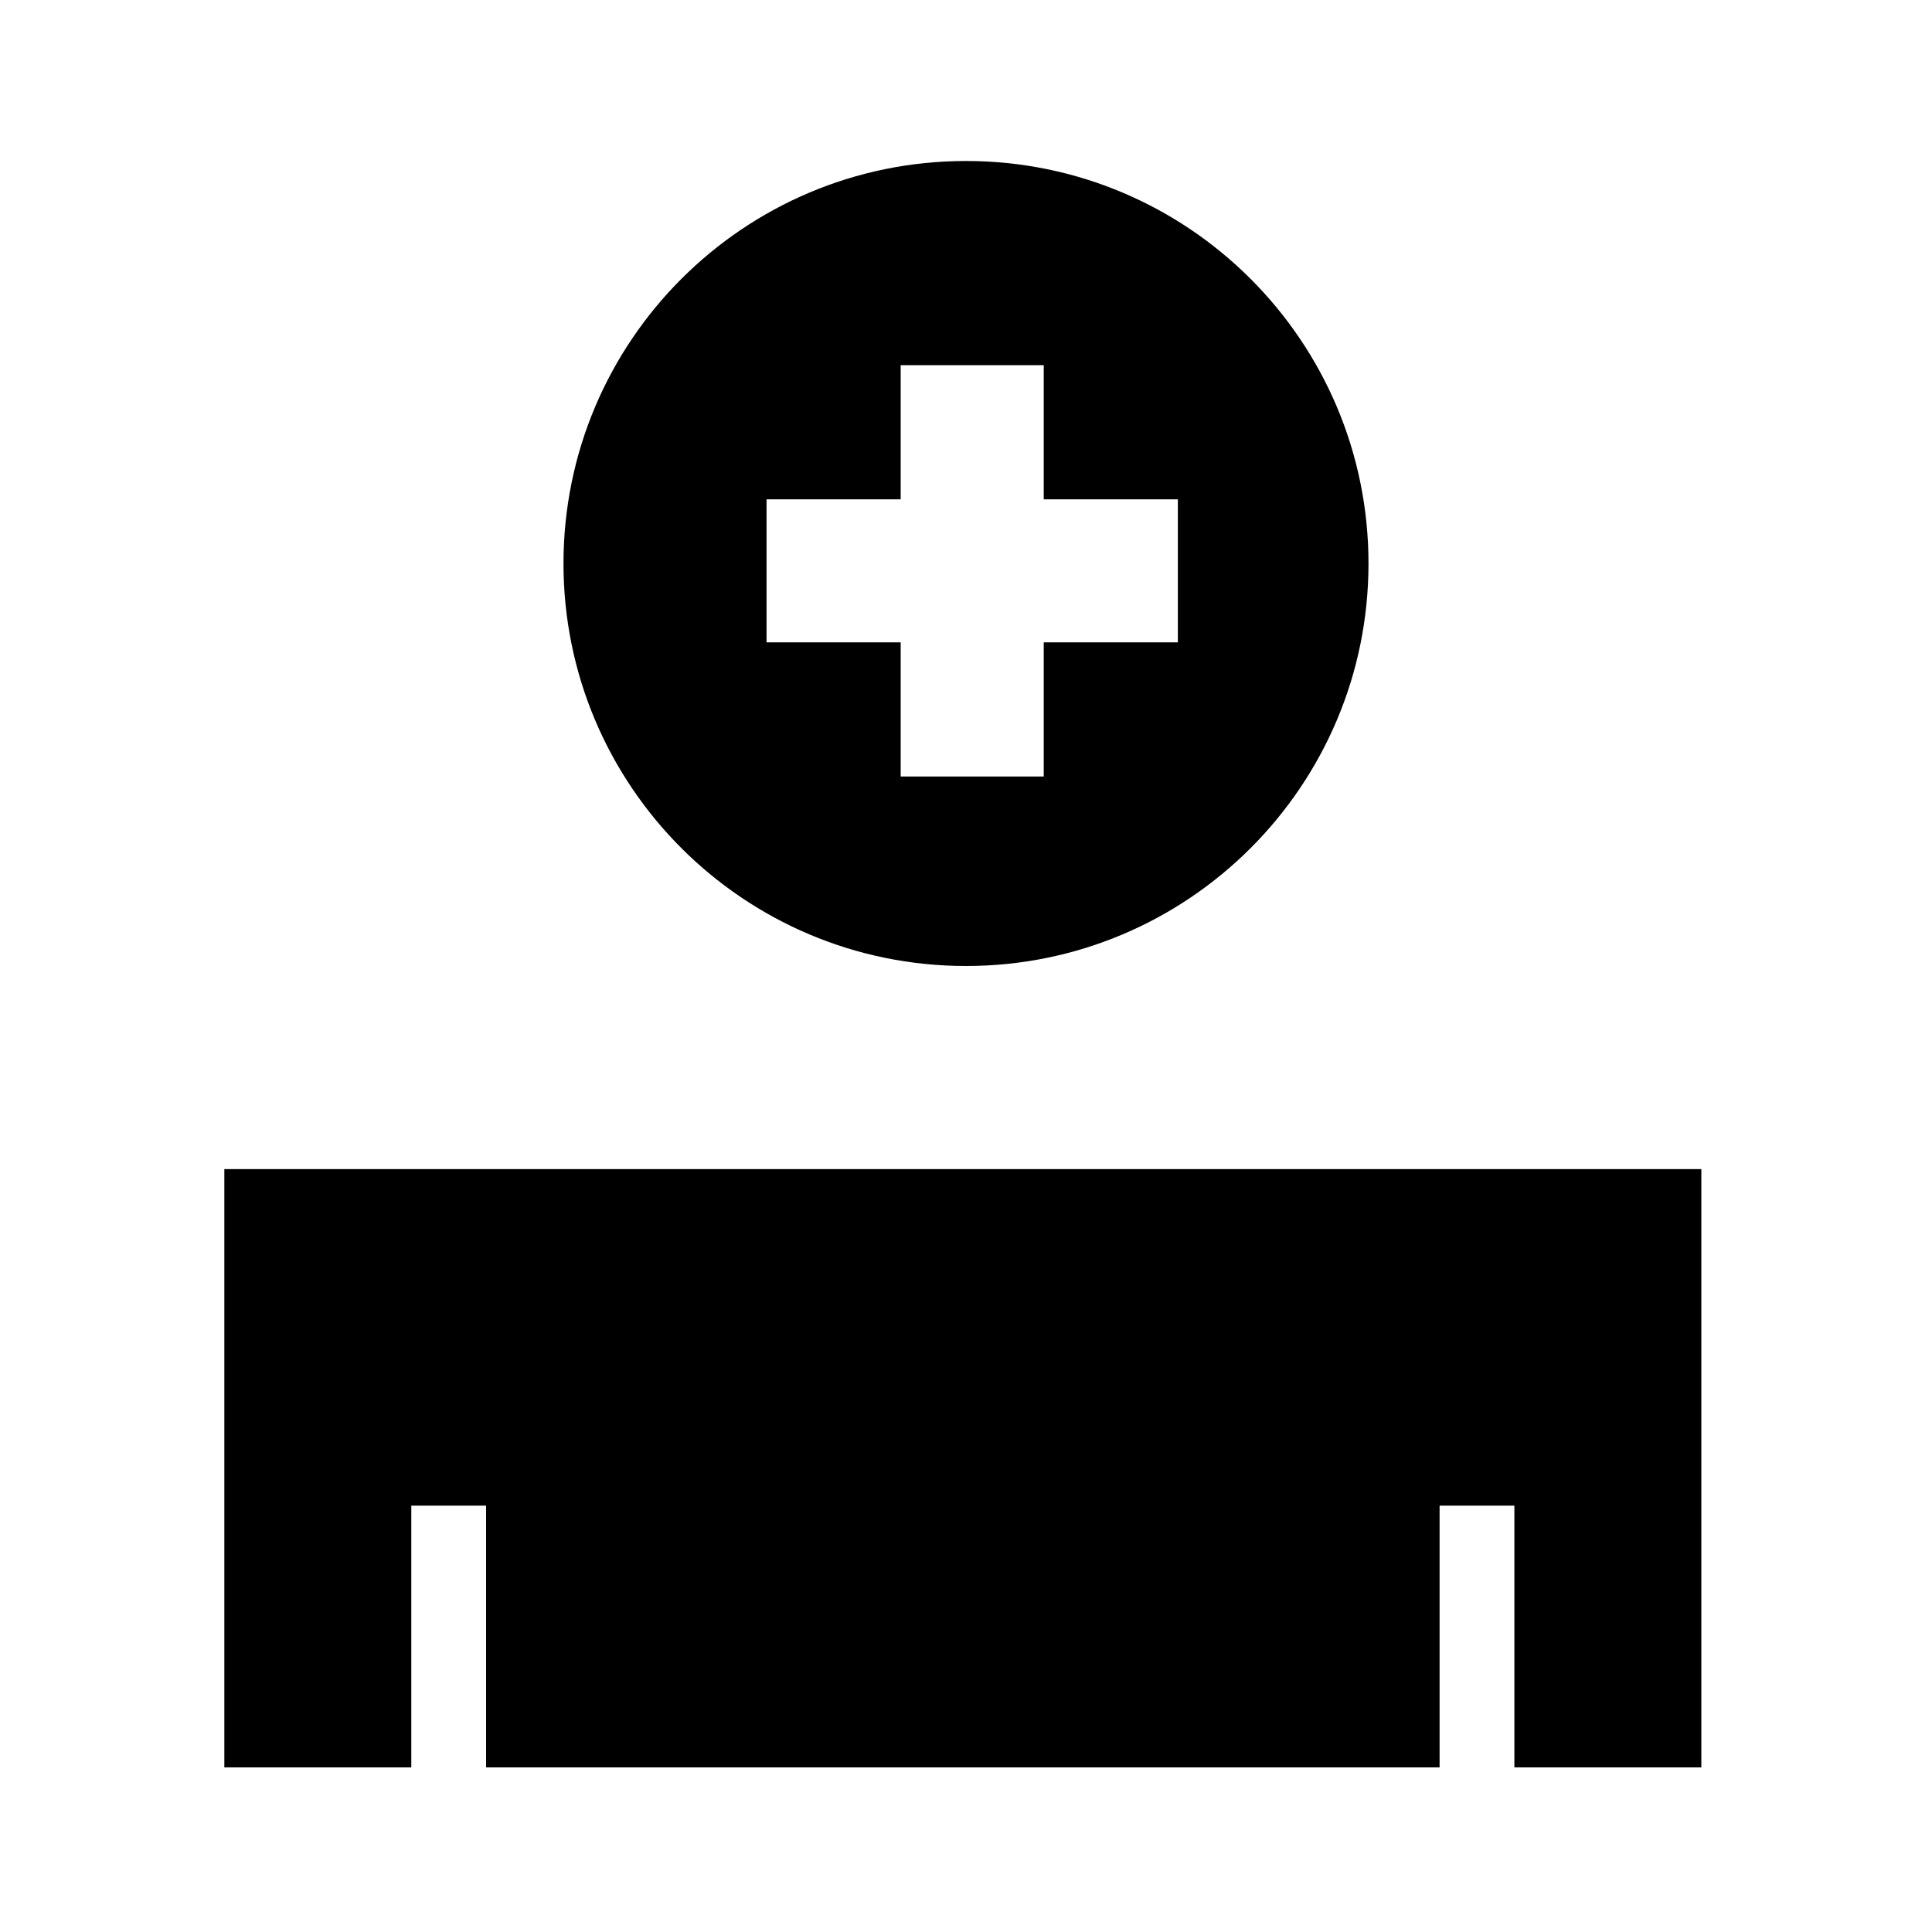
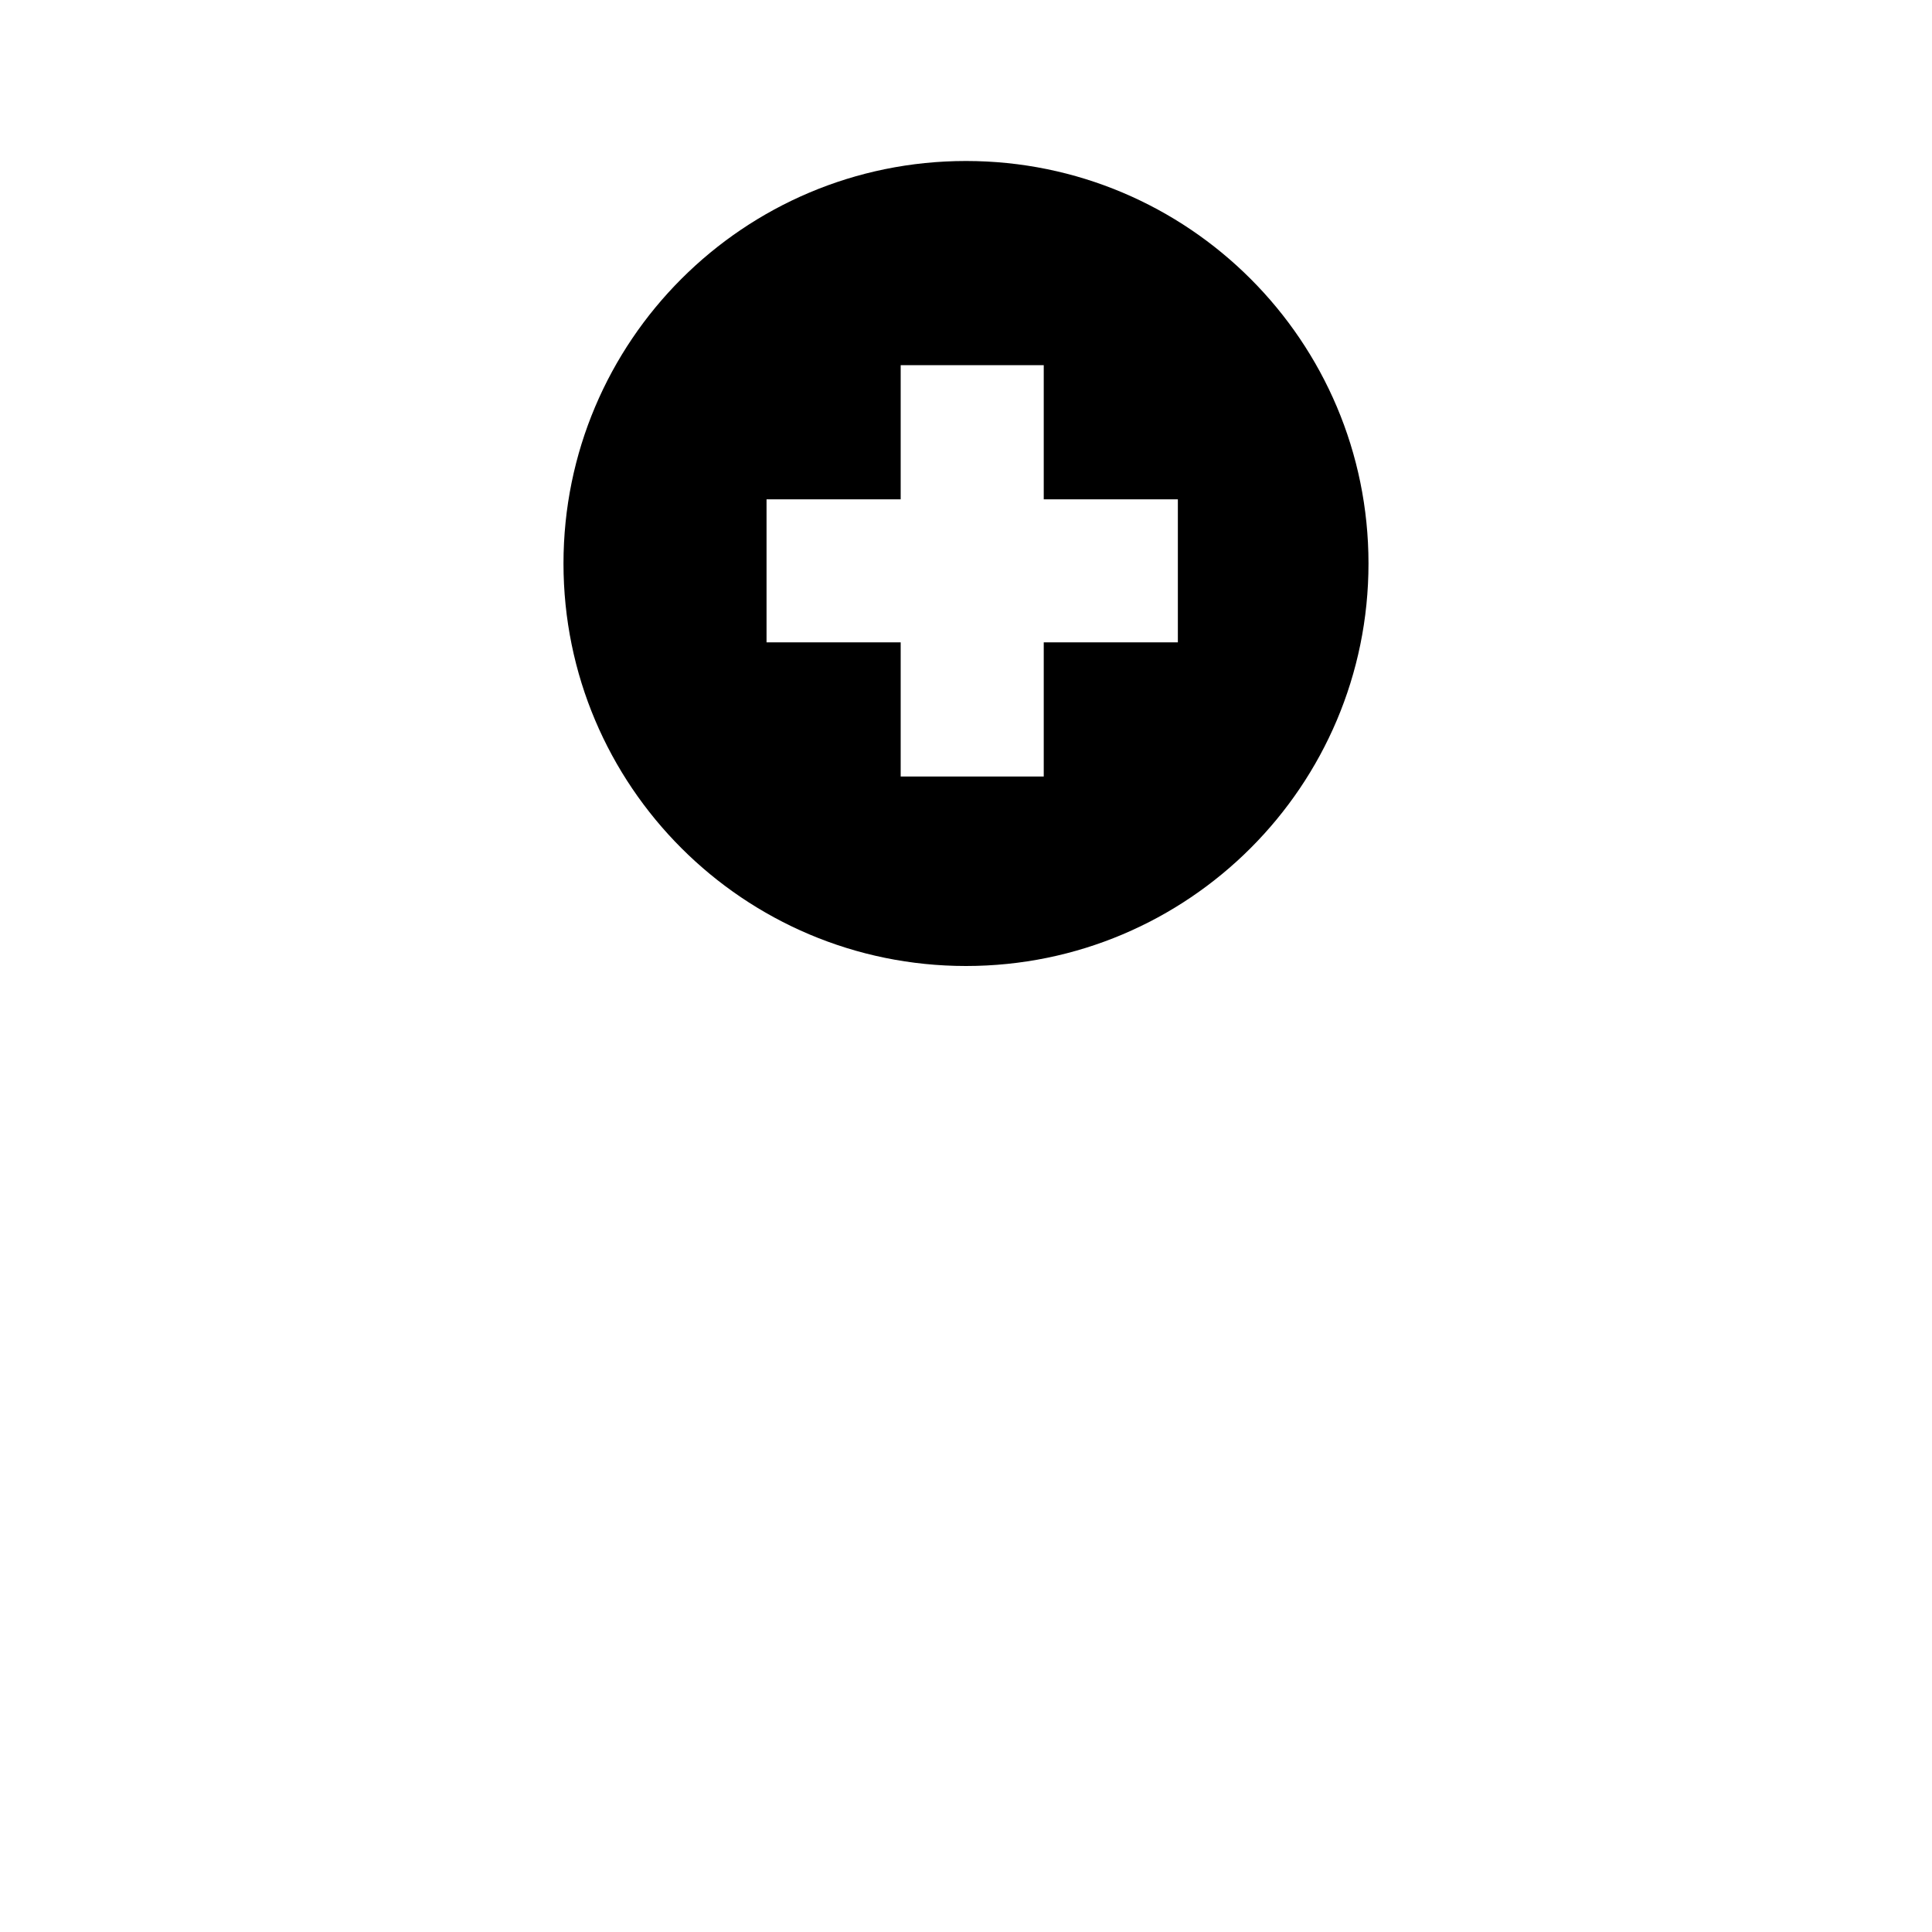
<svg xmlns="http://www.w3.org/2000/svg" width="100" height="100" viewBox="0 0 100 100" fill="none">
-   <path fill-rule="evenodd" clip-rule="evenodd" d="M49.836 60.513H11.612V91.48H88.061V60.513H49.836ZM21.289 77.932H25.16V91.48H21.289V77.932ZM78.384 77.932H74.513V91.48H78.384V77.932Z" fill="black" />
  <path fill-rule="evenodd" clip-rule="evenodd" d="M70.833 29.167C70.833 40.672 61.506 50 50 50C38.494 50 29.166 40.672 29.166 29.167C29.166 17.661 38.494 8.333 50 8.333C61.506 8.333 70.833 17.661 70.833 29.167ZM46.619 18.901H54.024V25.844H60.966V33.249H54.024V40.191H46.619V33.249H39.676V25.844H46.619V18.901Z" fill="black" />
</svg>